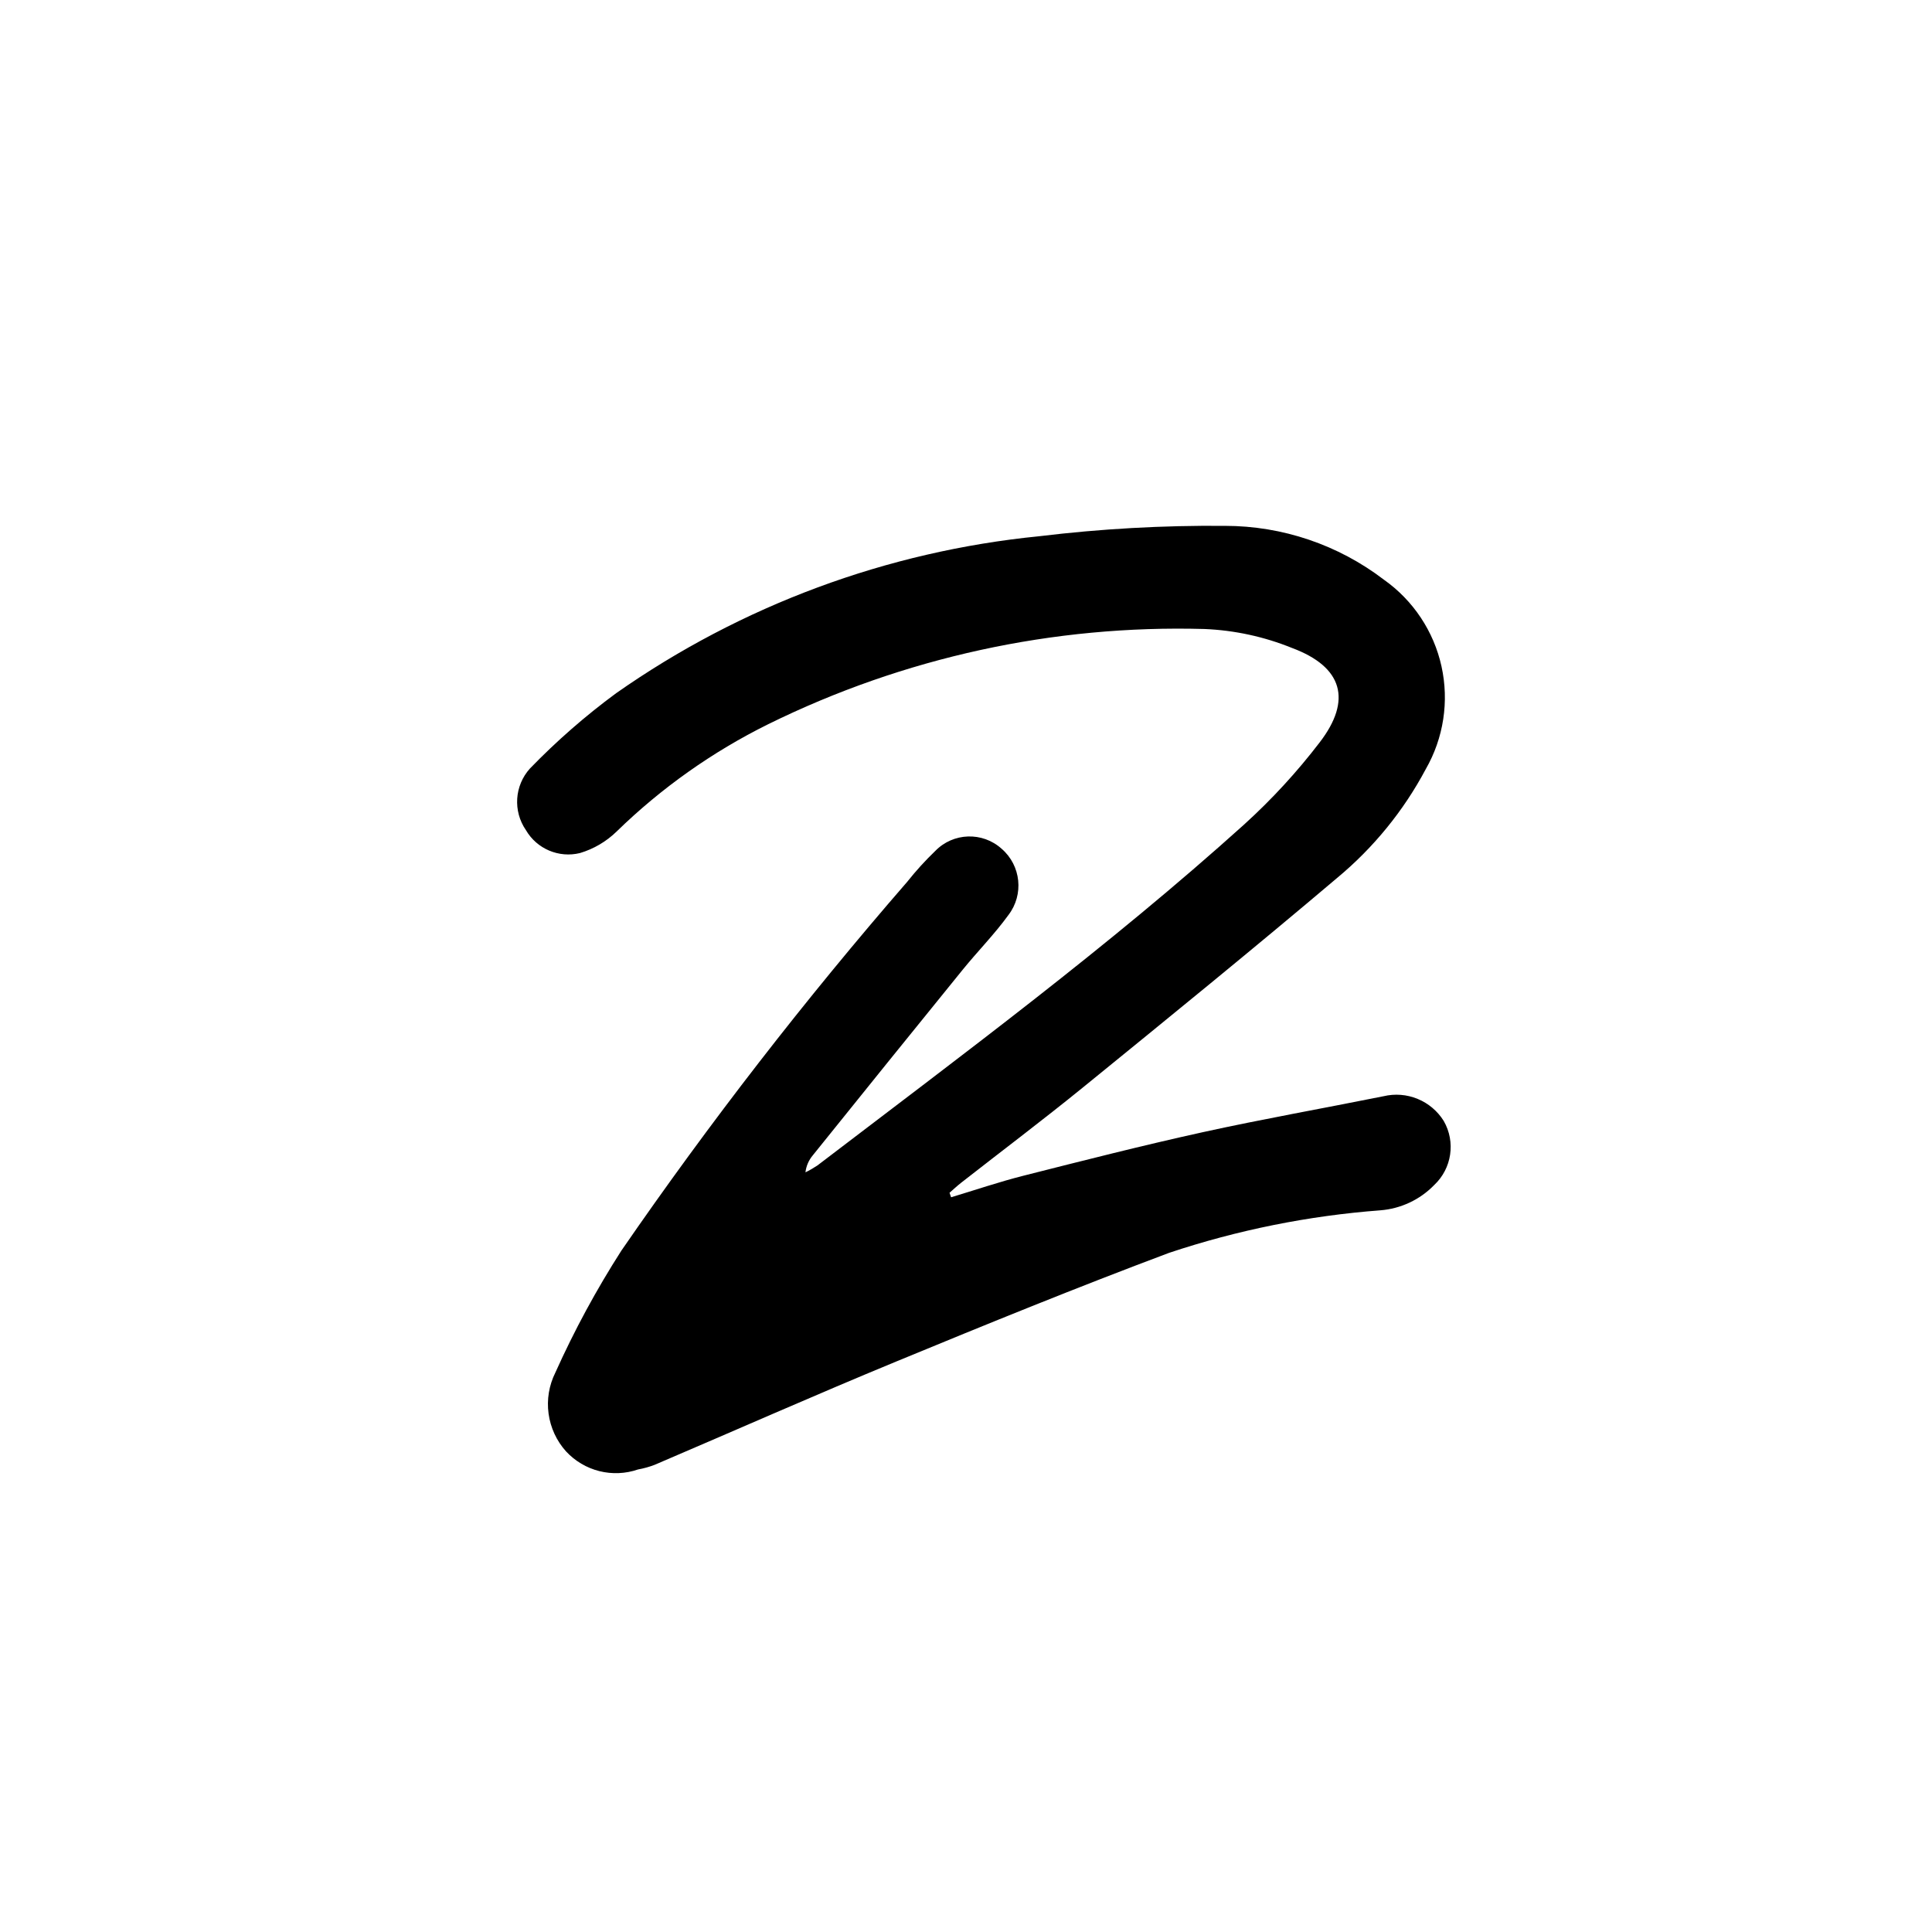
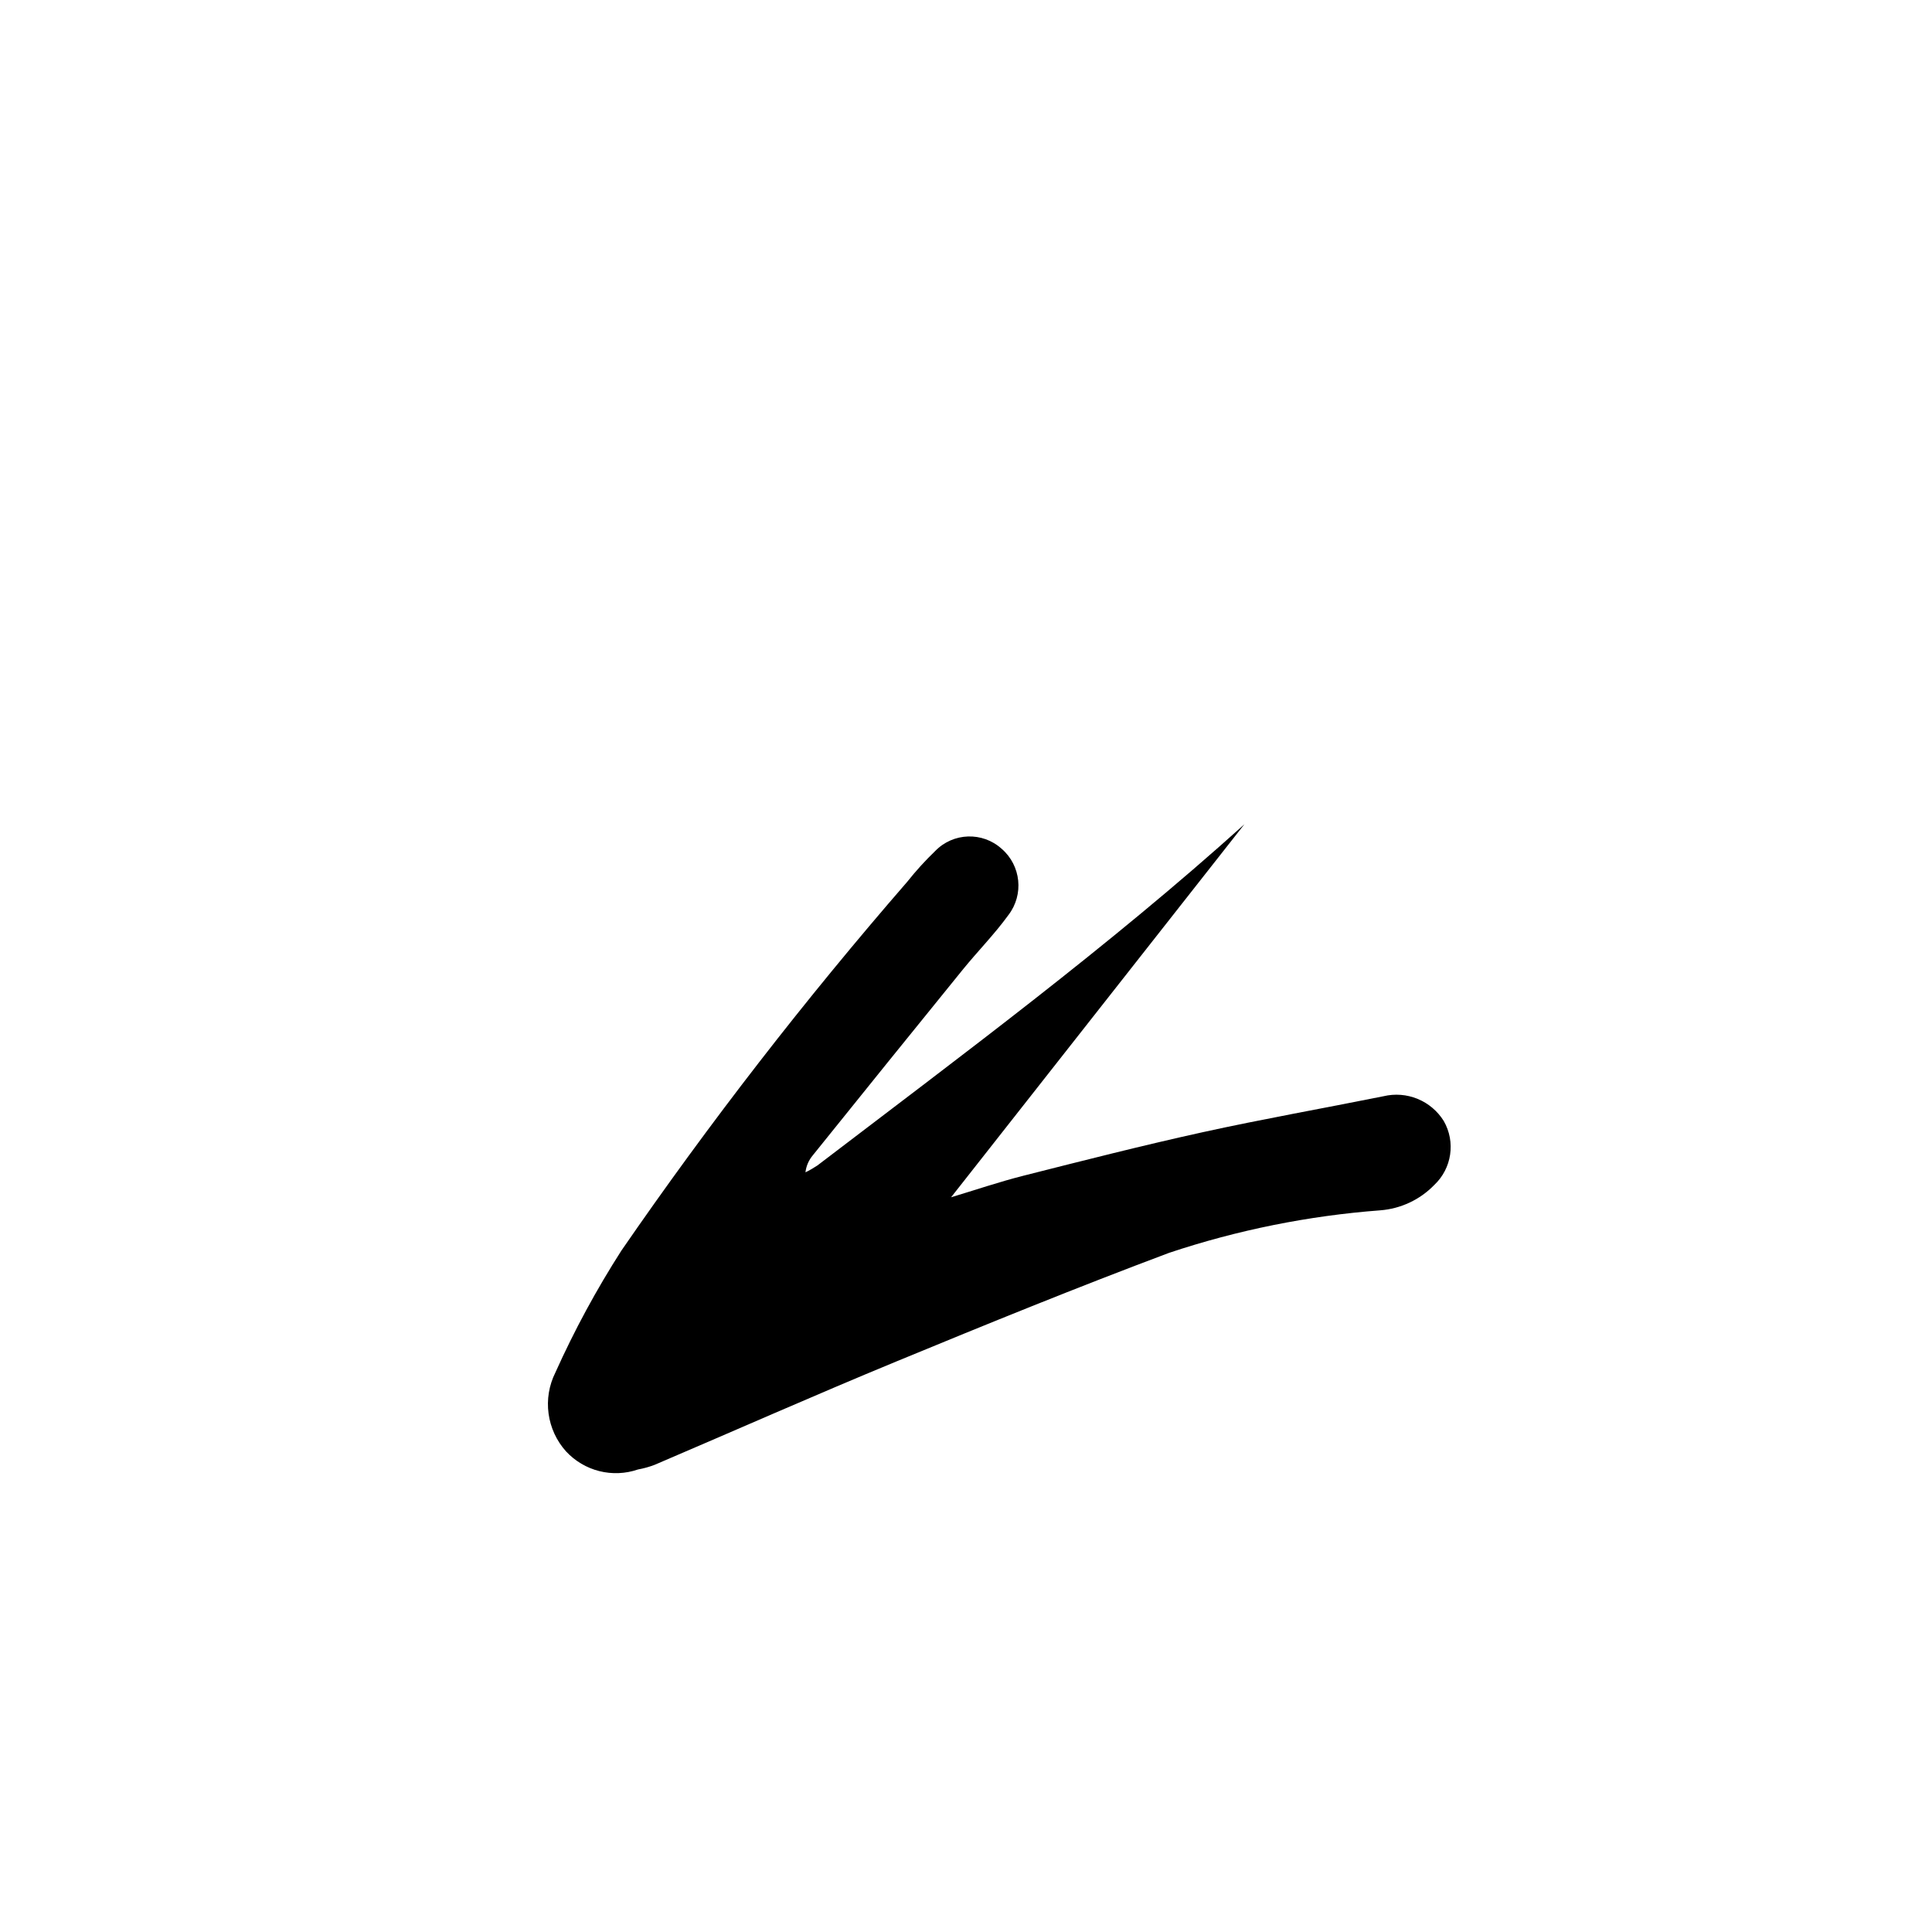
<svg xmlns="http://www.w3.org/2000/svg" fill="#000000" width="800px" height="800px" version="1.1" viewBox="144 144 512 512">
-   <path d="m396.05 461.29c6.394-1.922 12.73-4.082 19.199-5.719 15.785-3.996 31.574-8.023 47.477-11.523 15.898-3.496 31.957-6.32 47.926-9.535 3.012-0.719 6.172-0.473 9.035 0.707 2.863 1.176 5.285 3.227 6.922 5.852 3.188 5.559 2.144 12.574-2.519 16.965-3.789 3.902-8.871 6.289-14.293 6.711-19.035 1.438-37.824 5.219-55.934 11.254-24.305 9.113-48.359 18.91-72.355 28.816-21.441 8.848-42.656 18.246-63.992 27.363v0.004c-1.438 0.551-2.922 0.965-4.434 1.238-3.305 1.137-6.867 1.289-10.254 0.438s-6.457-2.672-8.828-5.234c-2.508-2.793-4.117-6.277-4.621-9.996-0.508-3.719 0.117-7.504 1.789-10.863 5.031-11.203 10.887-22.016 17.512-32.352 23.402-33.957 48.684-66.578 75.727-97.711 2.293-2.891 4.777-5.625 7.438-8.184 4.754-4.902 12.531-5.16 17.602-0.586 5.148 4.449 5.938 12.145 1.801 17.547-3.688 5.094-8.156 9.613-12.129 14.508-13.277 16.359-26.512 32.75-39.711 49.172v0.004c-1.082 1.277-1.762 2.848-1.953 4.512 1.094-0.531 2.144-1.141 3.156-1.812 38.391-29.309 77.246-58.055 113.17-90.426v-0.004c7.285-6.613 13.957-13.871 19.938-21.684 8.648-11.238 6.109-20.027-7.301-25.027-7.398-3.004-15.262-4.707-23.242-5.035-40.016-1.121-79.699 7.543-115.61 25.238-14.781 7.32-28.328 16.906-40.141 28.418-2.731 2.664-6.066 4.629-9.723 5.719-5.594 1.375-11.426-1.098-14.324-6.07-3.473-5.035-3.035-11.793 1.062-16.332 7.043-7.273 14.684-13.949 22.836-19.953 33.172-23.27 71.781-37.598 112.11-41.602 16.328-1.98 32.77-2.898 49.219-2.754 15.238 0.004 30.047 5.019 42.148 14.273 7.766 5.488 13.207 13.672 15.258 22.957 2.047 9.285 0.562 19-4.172 27.246-5.875 11.047-13.855 20.84-23.484 28.828-22.18 18.781-44.738 37.117-67.289 55.461-10.617 8.637-21.562 16.875-32.344 25.312-1.07 0.836-2.059 1.773-3.086 2.664z" />
+   <path d="m396.05 461.29c6.394-1.922 12.73-4.082 19.199-5.719 15.785-3.996 31.574-8.023 47.477-11.523 15.898-3.496 31.957-6.32 47.926-9.535 3.012-0.719 6.172-0.473 9.035 0.707 2.863 1.176 5.285 3.227 6.922 5.852 3.188 5.559 2.144 12.574-2.519 16.965-3.789 3.902-8.871 6.289-14.293 6.711-19.035 1.438-37.824 5.219-55.934 11.254-24.305 9.113-48.359 18.91-72.355 28.816-21.441 8.848-42.656 18.246-63.992 27.363v0.004c-1.438 0.551-2.922 0.965-4.434 1.238-3.305 1.137-6.867 1.289-10.254 0.438s-6.457-2.672-8.828-5.234c-2.508-2.793-4.117-6.277-4.621-9.996-0.508-3.719 0.117-7.504 1.789-10.863 5.031-11.203 10.887-22.016 17.512-32.352 23.402-33.957 48.684-66.578 75.727-97.711 2.293-2.891 4.777-5.625 7.438-8.184 4.754-4.902 12.531-5.16 17.602-0.586 5.148 4.449 5.938 12.145 1.801 17.547-3.688 5.094-8.156 9.613-12.129 14.508-13.277 16.359-26.512 32.75-39.711 49.172v0.004c-1.082 1.277-1.762 2.848-1.953 4.512 1.094-0.531 2.144-1.141 3.156-1.812 38.391-29.309 77.246-58.055 113.17-90.426v-0.004z" />
</svg>